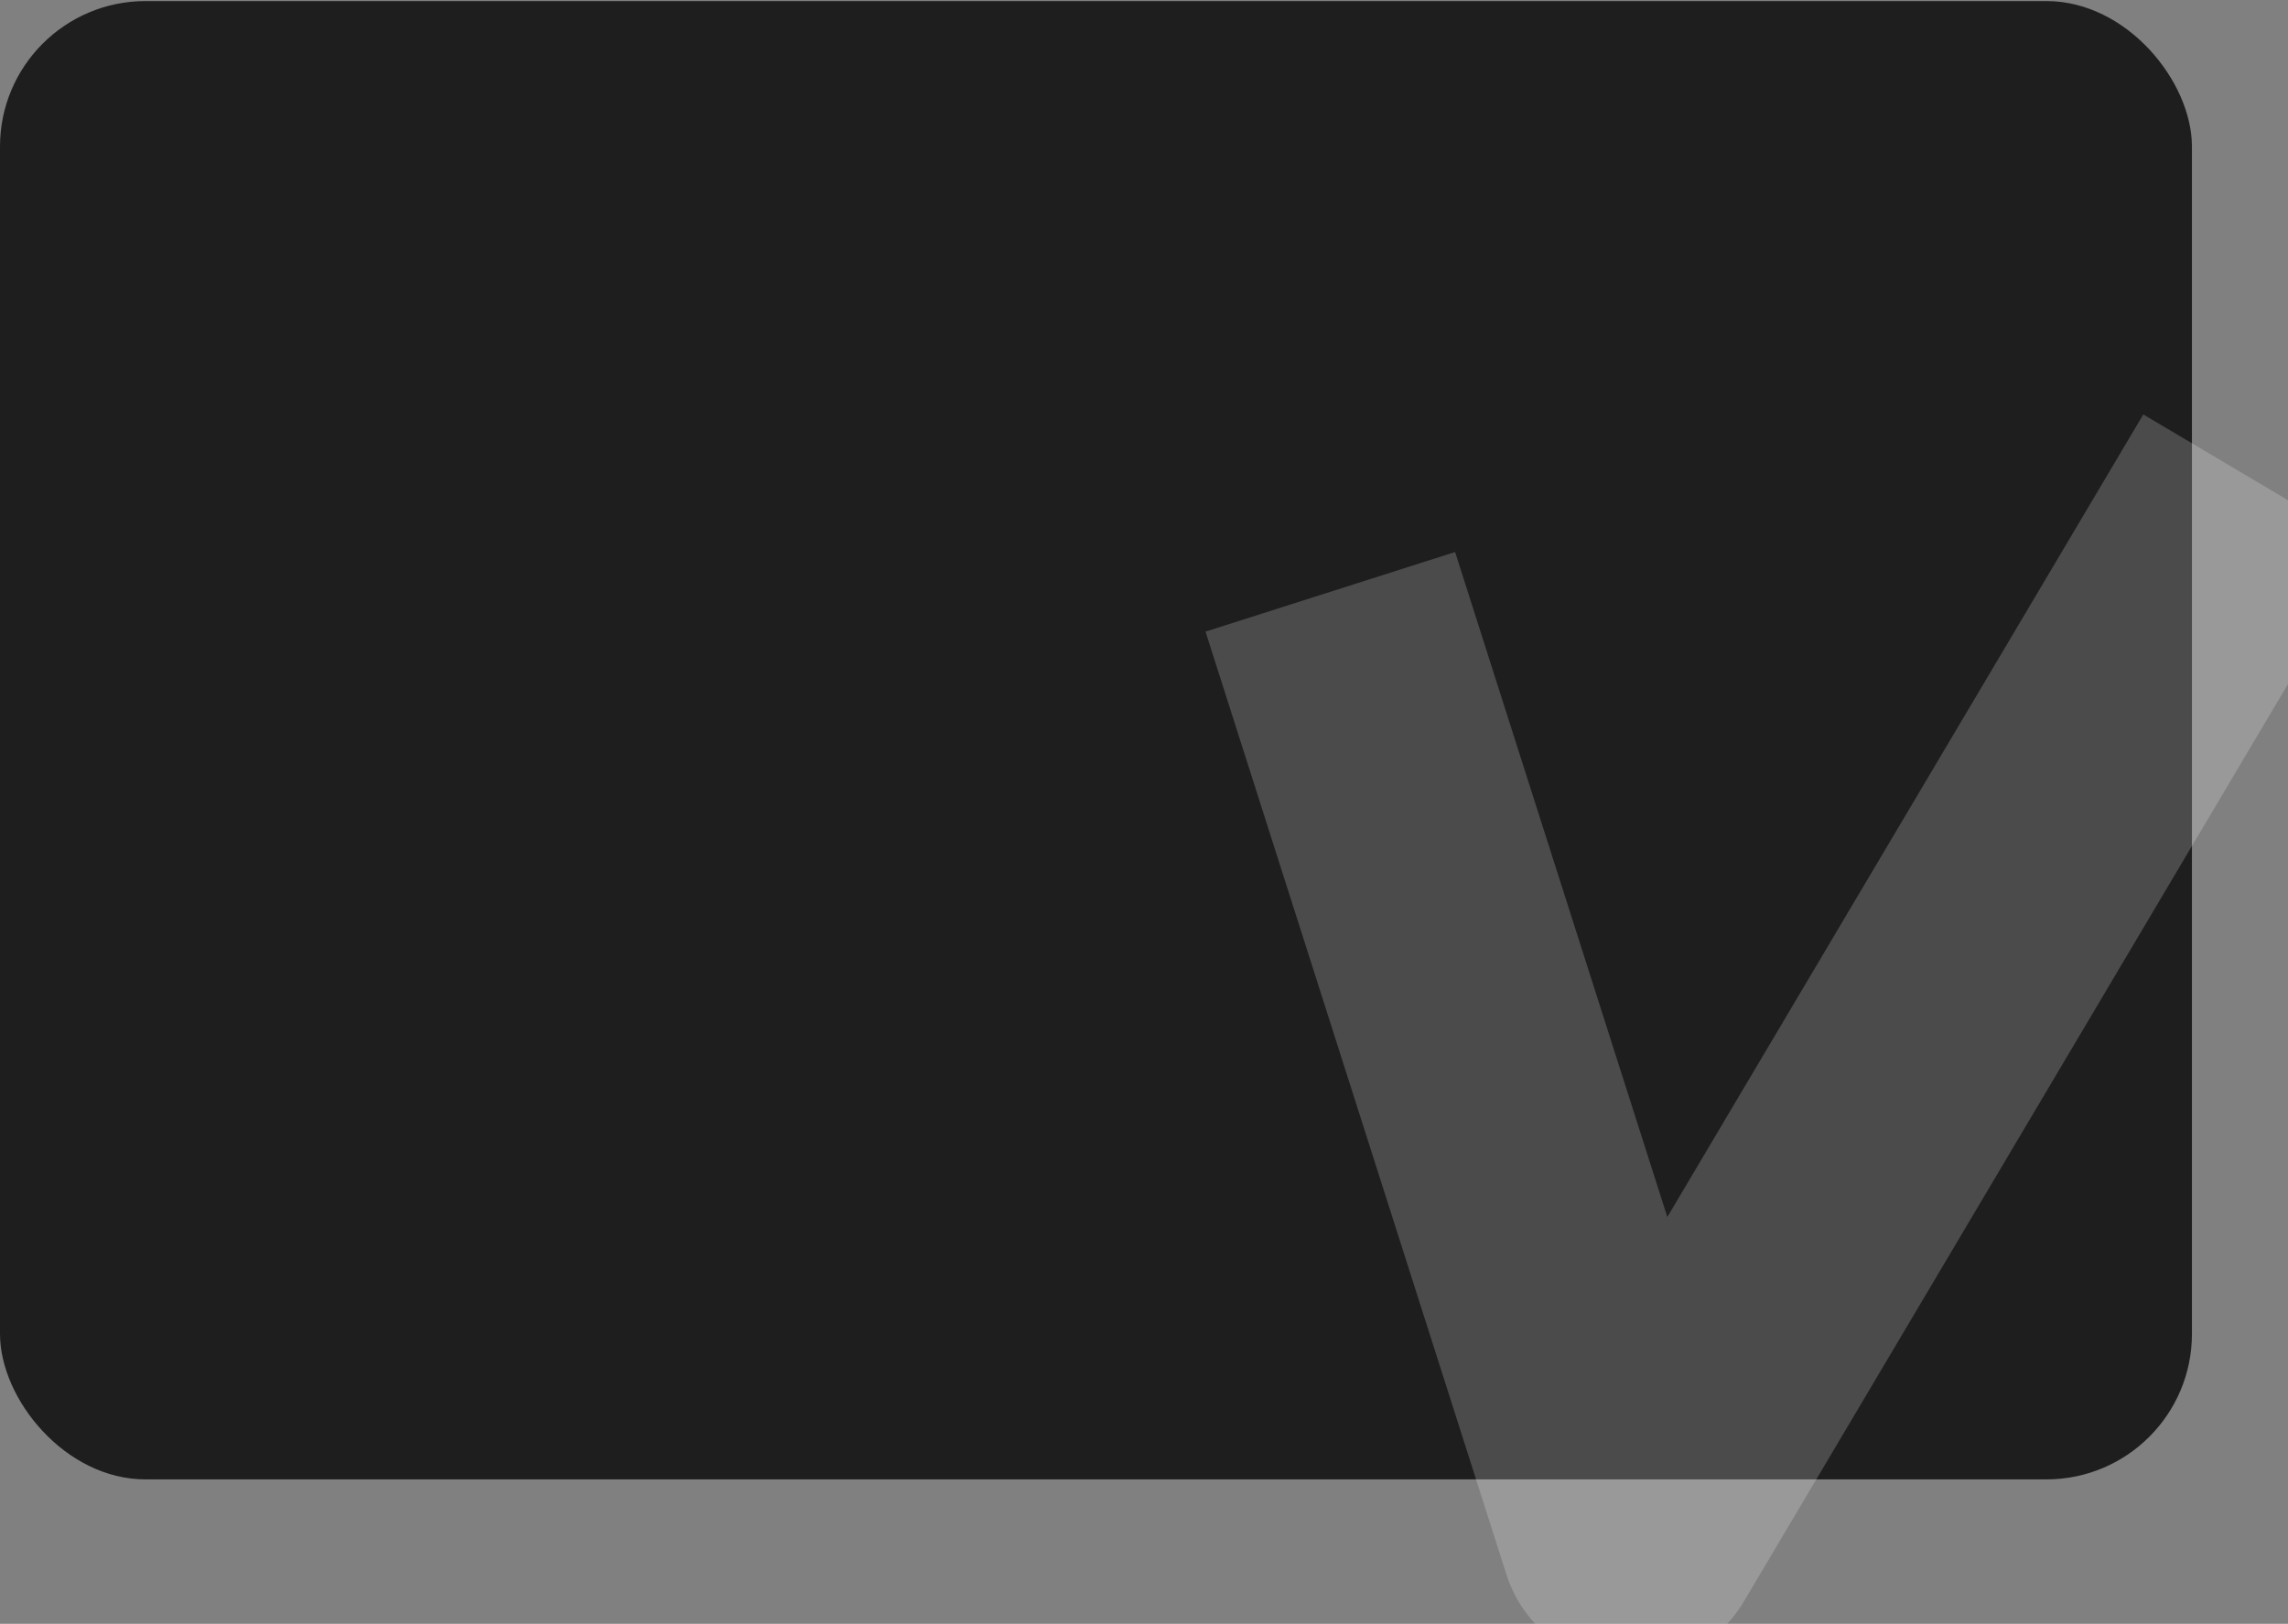
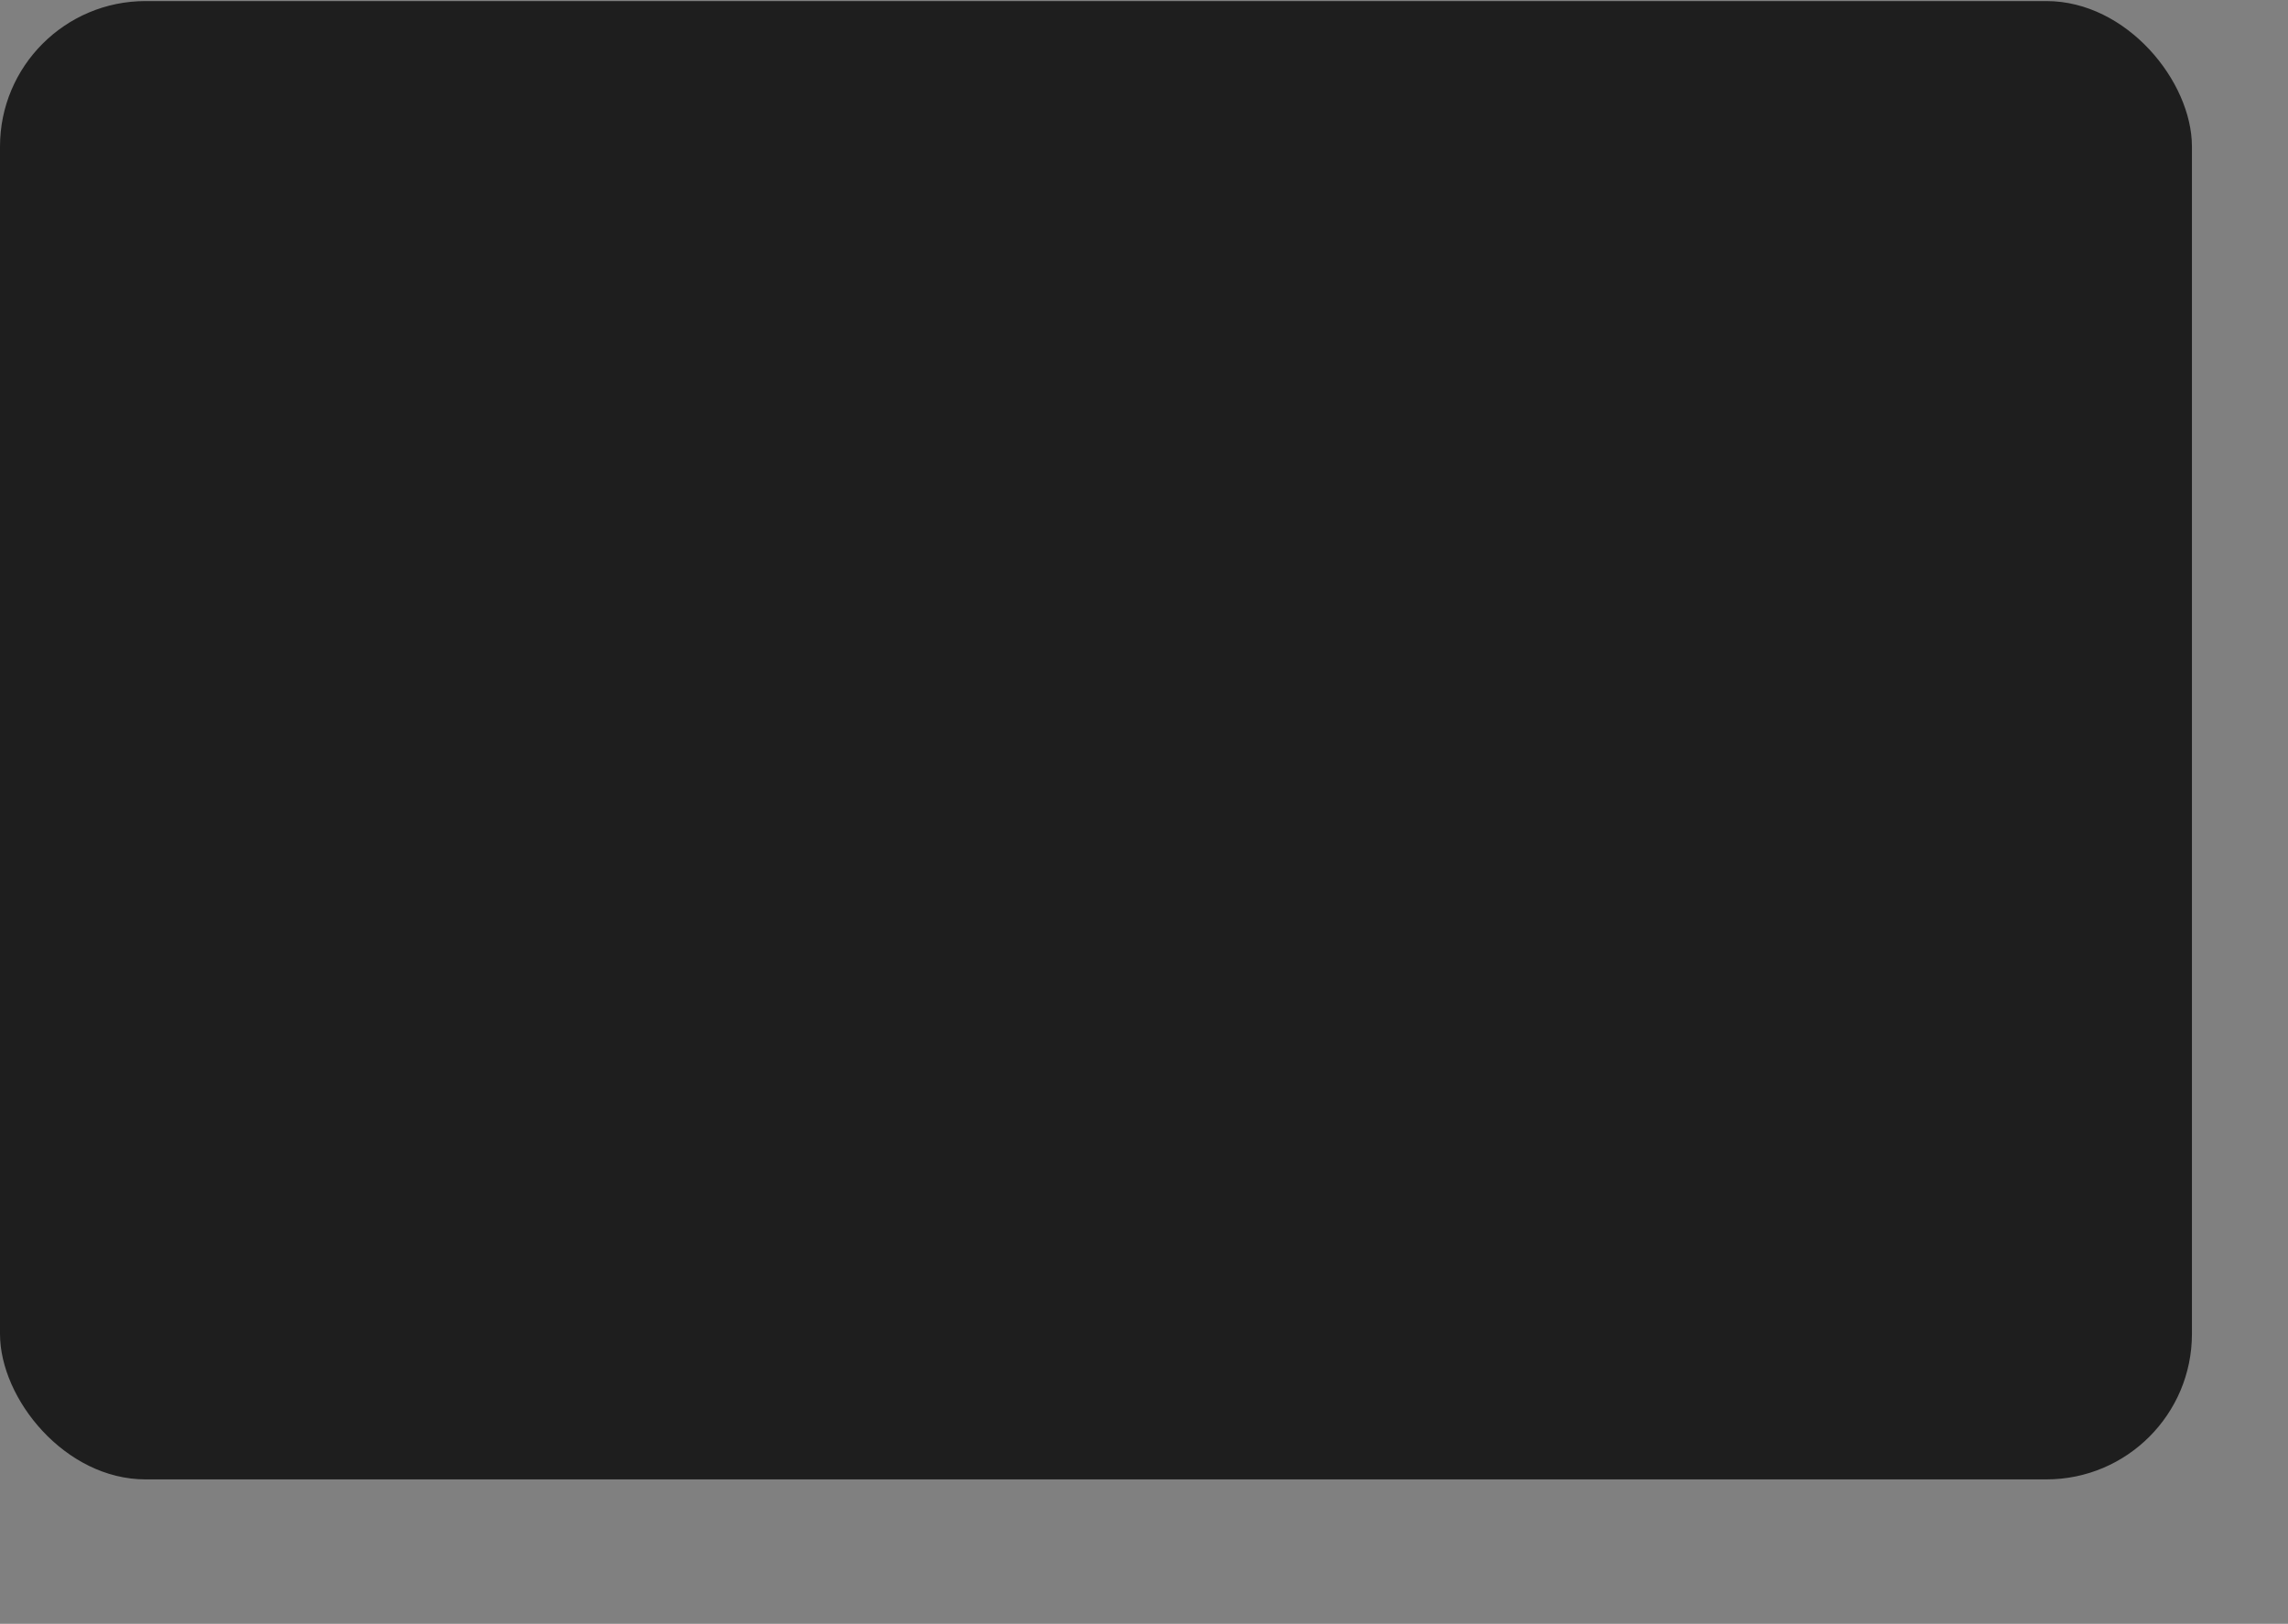
<svg xmlns="http://www.w3.org/2000/svg" width="786" height="558" viewBox="0 0 786 558" fill="none">
  <rect x="0" y="0" width="786" height="558" fill="#808080" stroke="none" />
  <rect y="0.368" width="753" height="508" rx="50" fill="#1E1E1E" />
-   <path d="M457 203.368L560.371 527.368L775 165.368" stroke="white" stroke-opacity="0.2" stroke-width="90" stroke-linejoin="round" />
</svg>